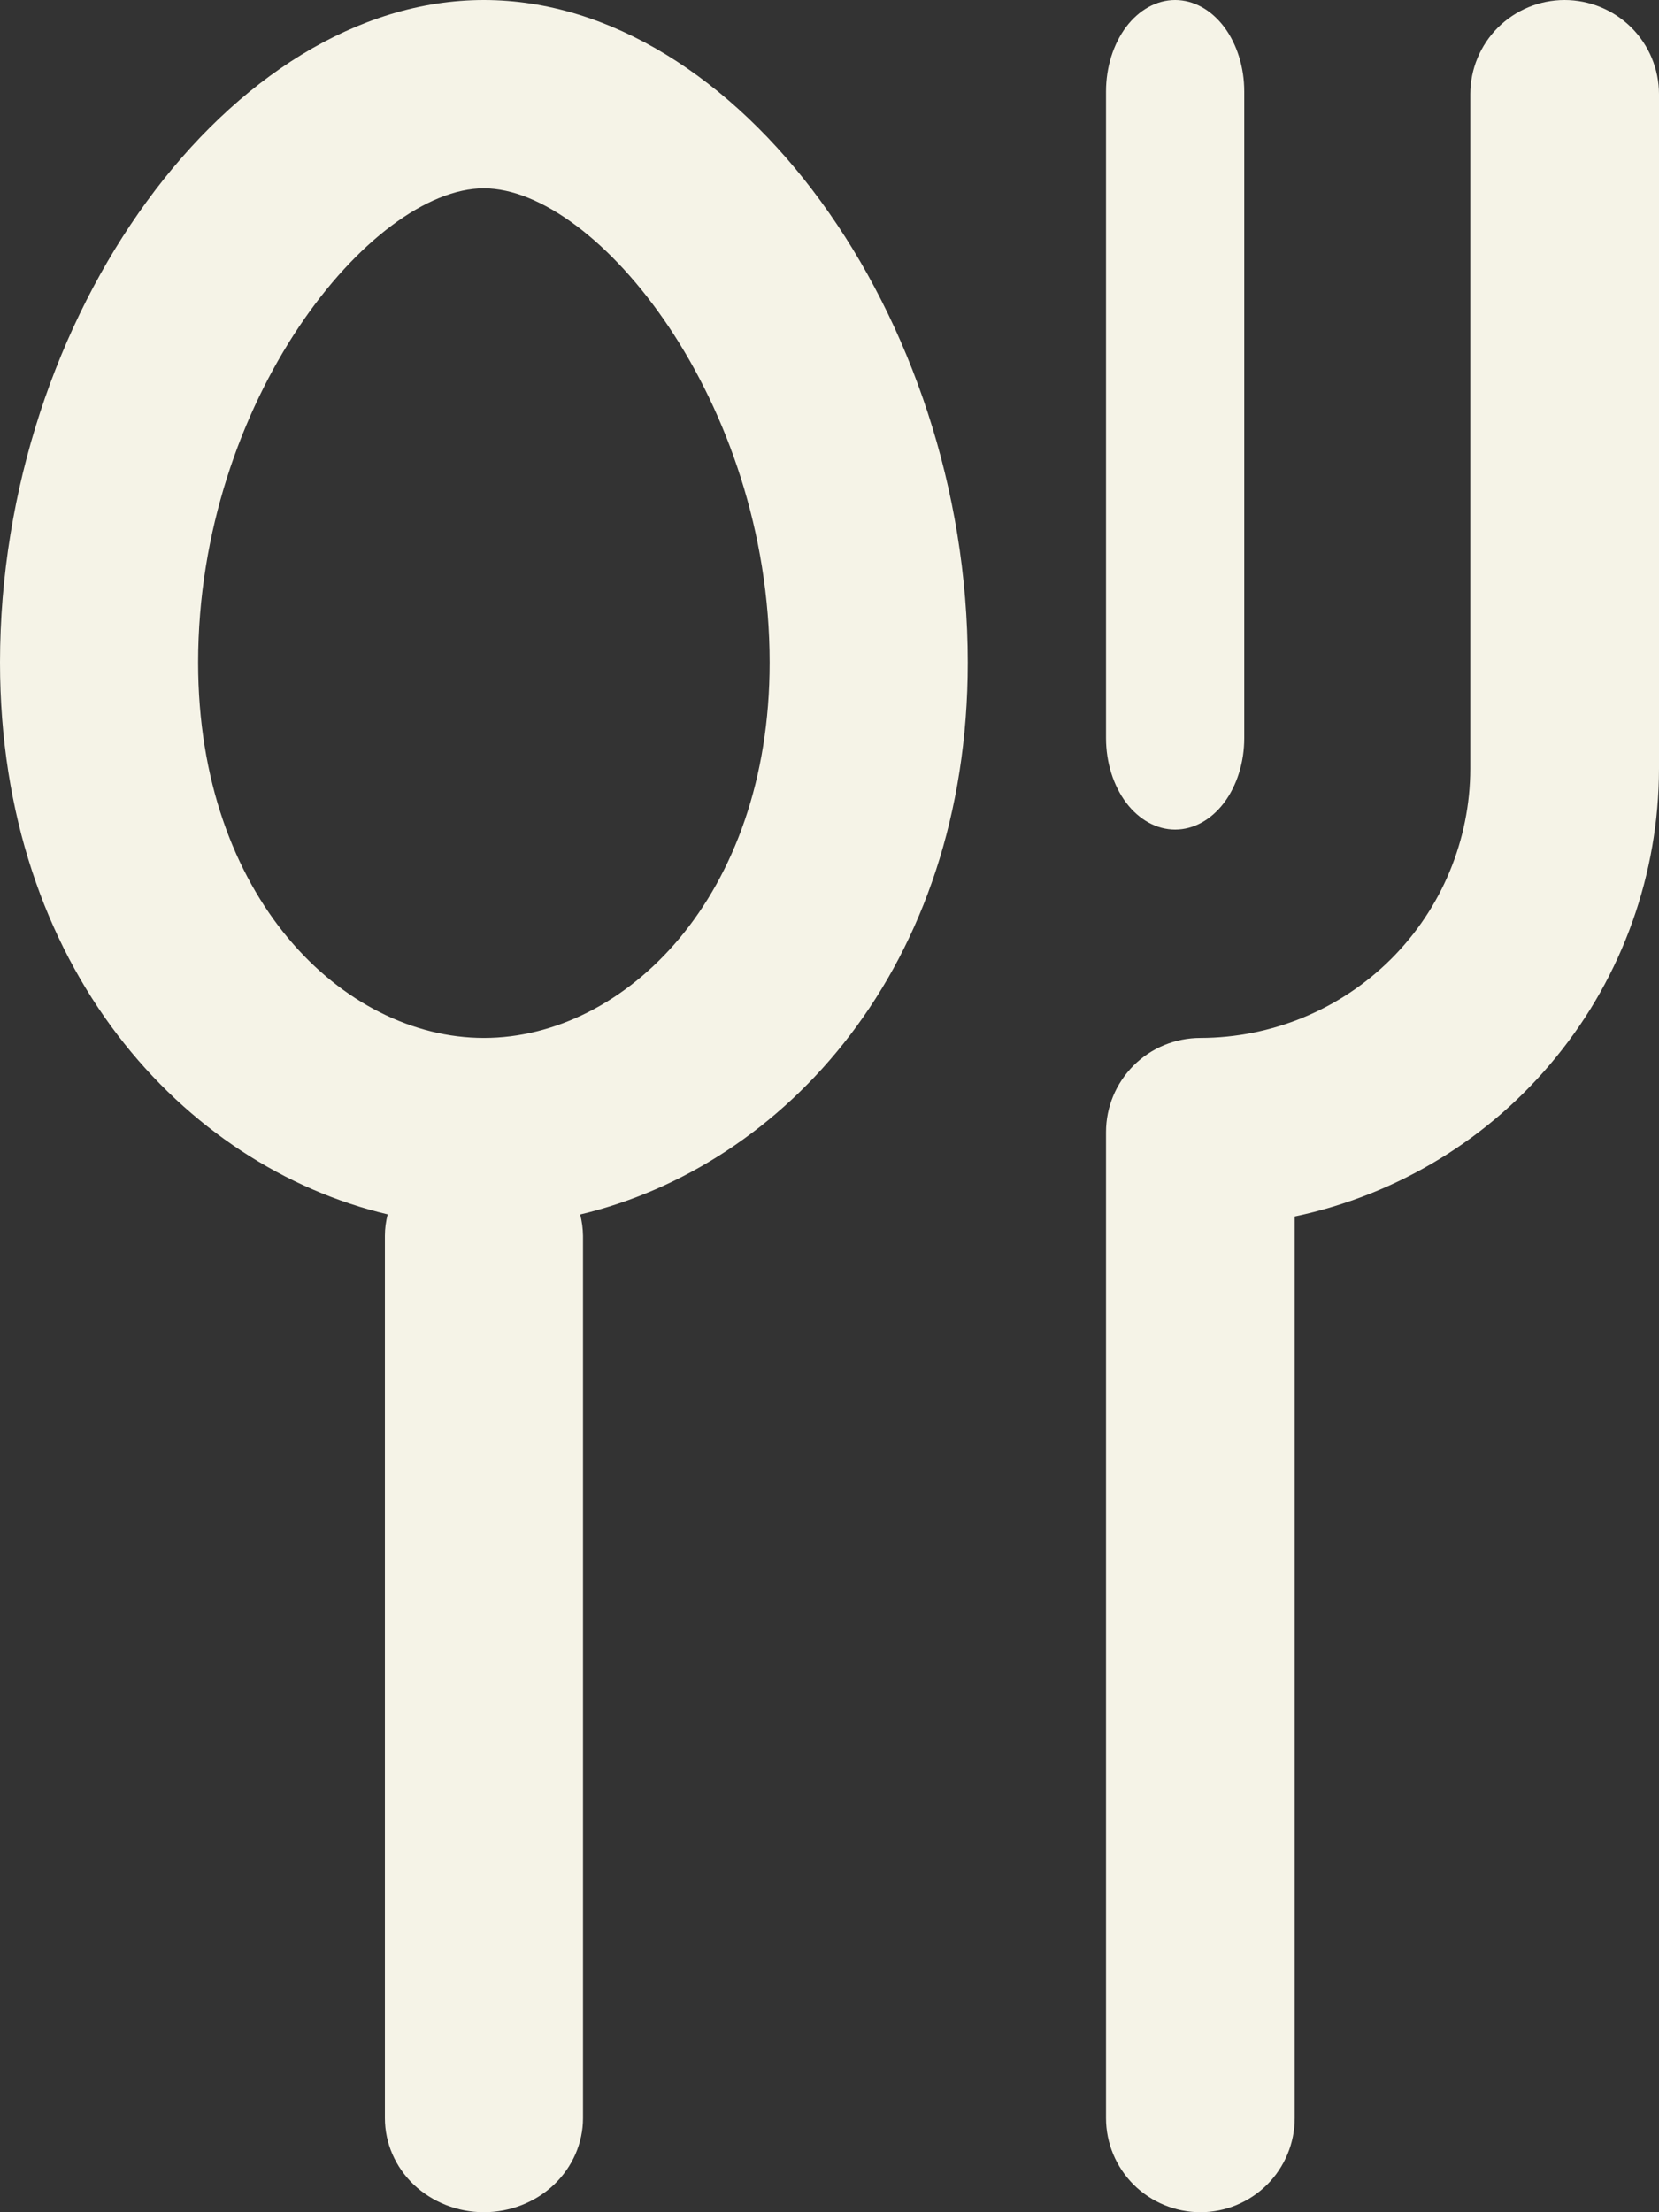
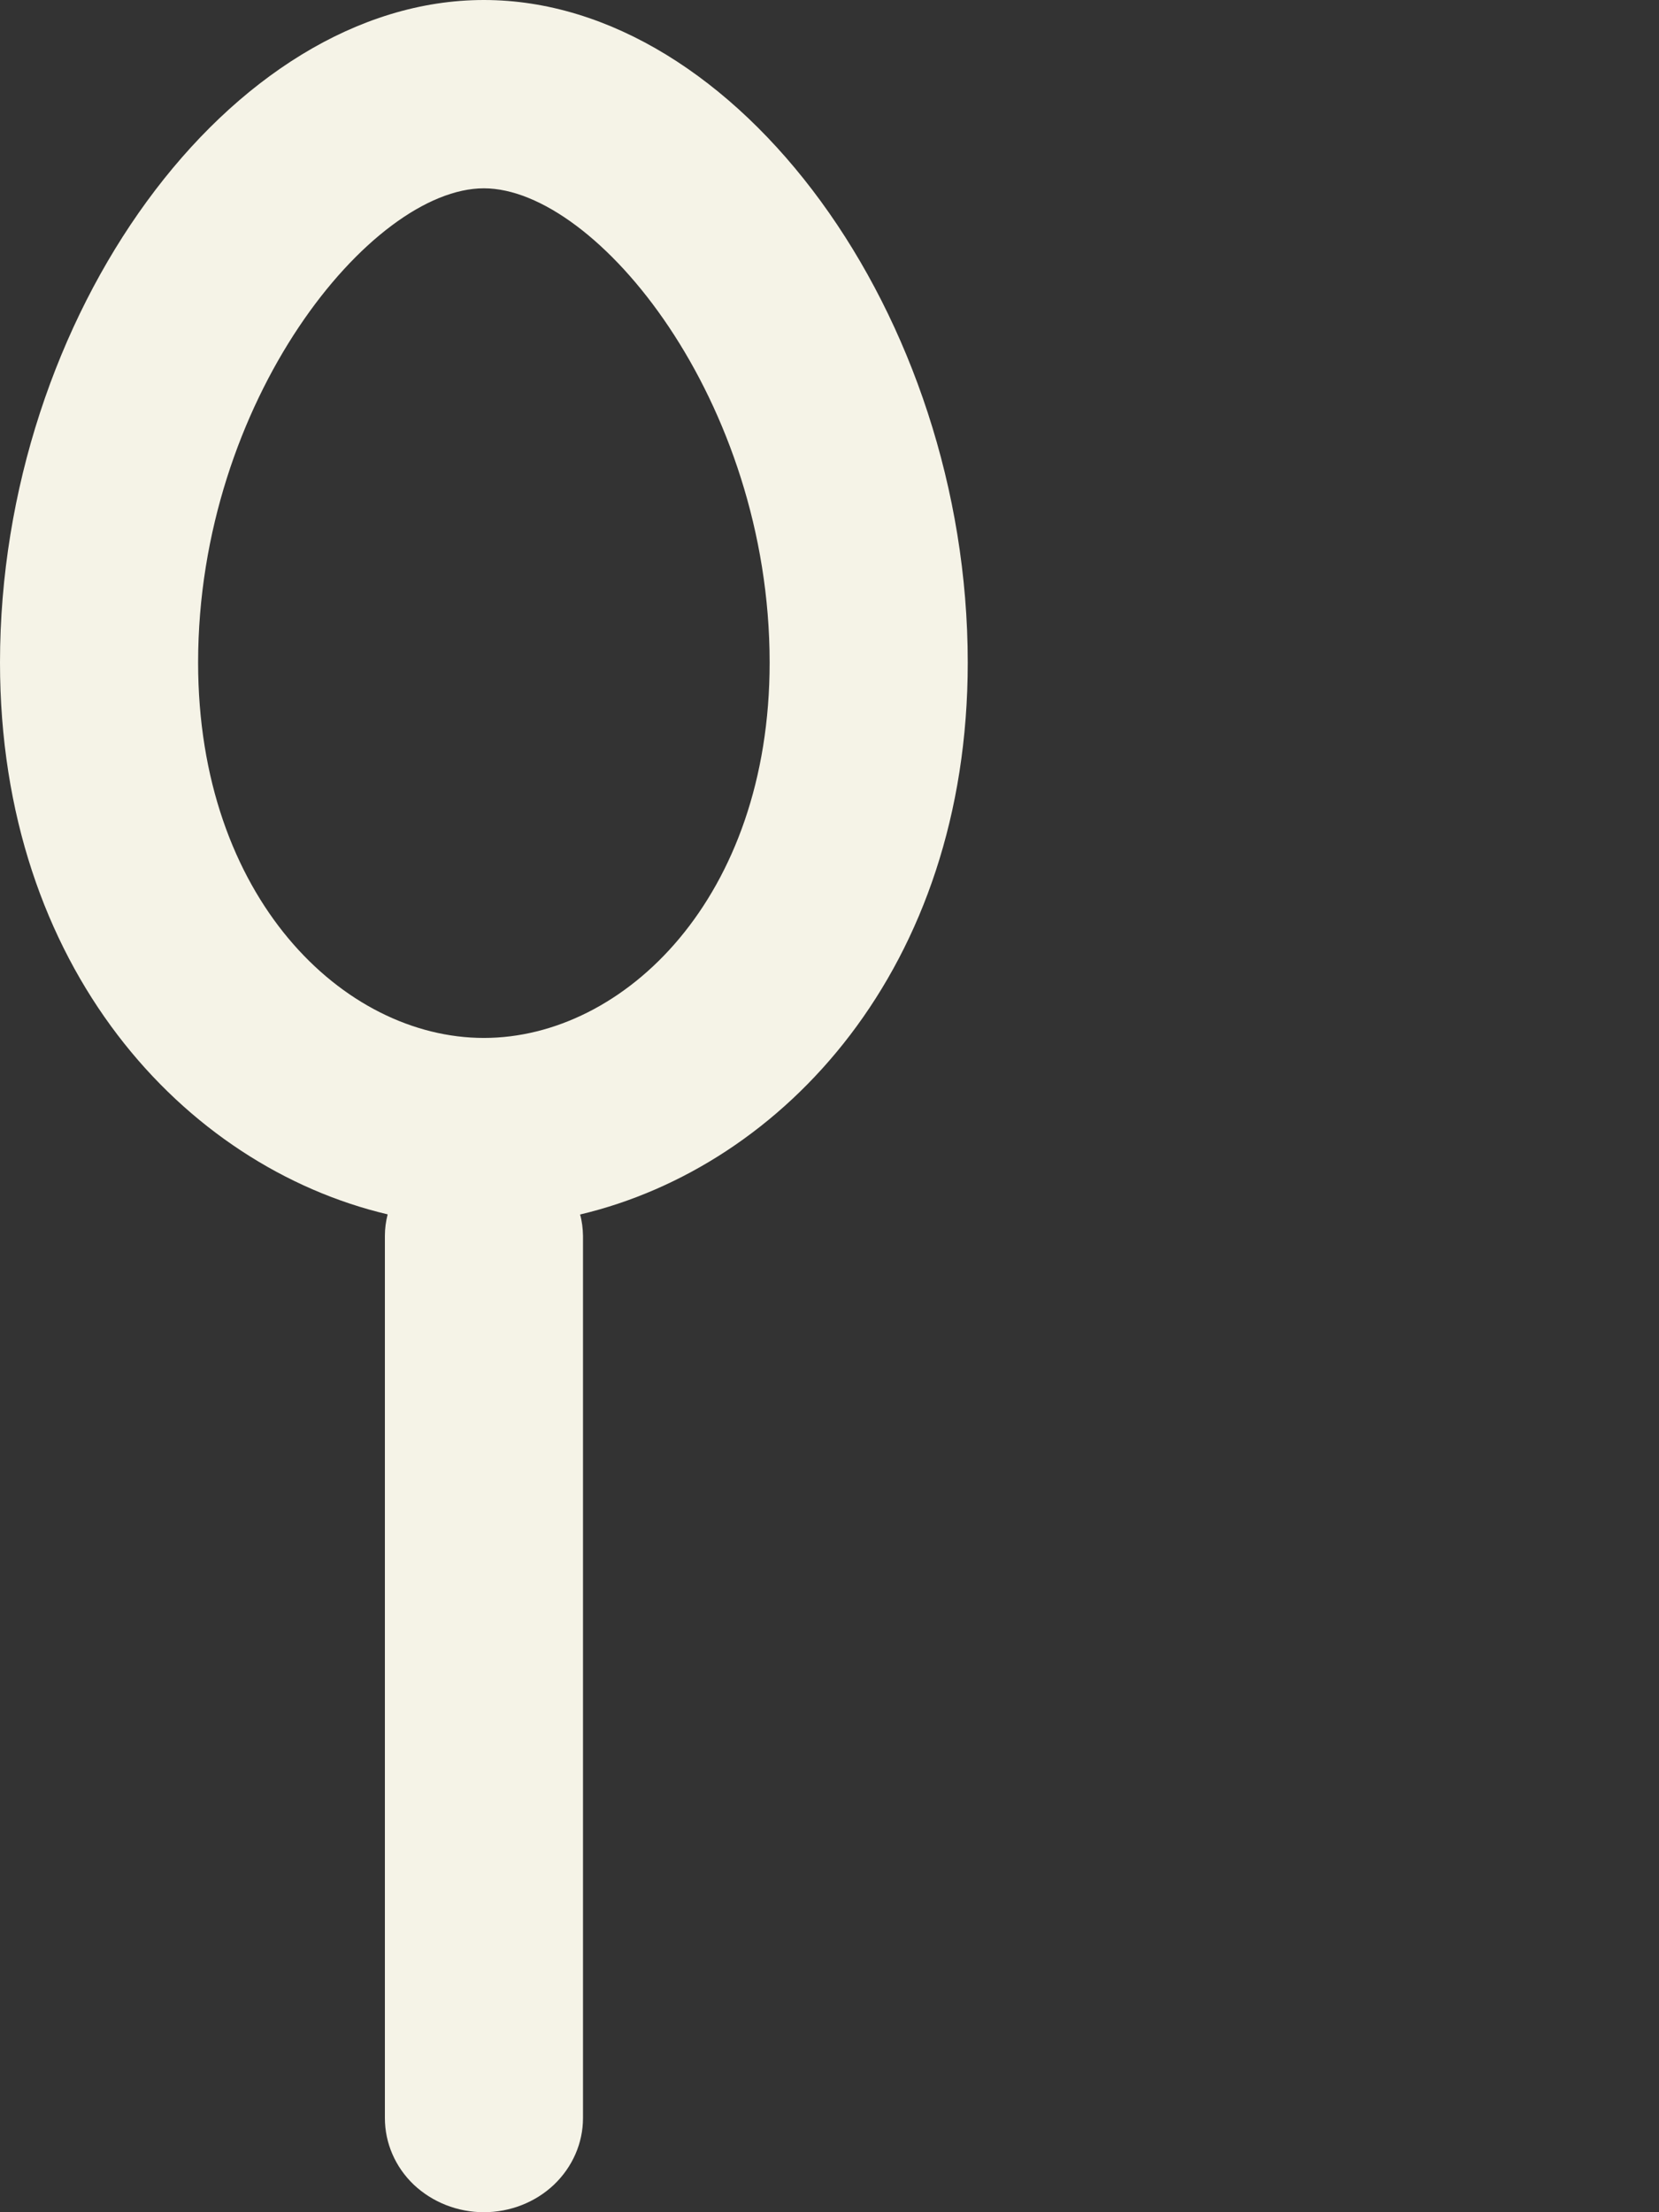
<svg xmlns="http://www.w3.org/2000/svg" width="12" height="16" viewBox="0 0 12 16" fill="none">
  <rect x="0" y="0" width="12" height="16" fill="#333333" stroke="none" />
  <path d="M2.804 8.783C2.791 8.834 2.784 8.885 2.784 8.938V15.319C2.784 15.5 2.859 15.673 2.993 15.801C3.128 15.928 3.31 16 3.5 16C3.69 16 3.873 15.928 4.007 15.801C4.141 15.673 4.217 15.5 4.217 15.319V8.938C4.216 8.886 4.21 8.834 4.196 8.784C5.669 8.435 7 6.998 7 4.792C7 2.284 5.332 0 3.5 0C1.668 0 0 2.284 0 4.792C0 6.998 1.331 8.435 2.804 8.783ZM3.5 1.362C4.316 1.362 5.567 2.898 5.567 4.792C5.567 6.491 4.516 7.507 3.5 7.507C2.484 7.507 1.433 6.491 1.433 4.792C1.433 2.898 2.684 1.362 3.5 1.362Z" fill="#F5F3E7" />
-   <path d="M8.683 16C8.864 16 9.037 15.928 9.165 15.801C9.293 15.673 9.365 15.5 9.365 15.319V8.798C10.11 8.641 10.778 8.234 11.257 7.644C11.737 7.055 11.999 6.319 12 5.56V0.681C12 0.5 11.928 0.327 11.8 0.199C11.672 0.072 11.498 0 11.317 0C11.136 0 10.963 0.072 10.835 0.199C10.707 0.327 10.635 0.5 10.635 0.681V5.56C10.634 6.076 10.428 6.571 10.062 6.936C9.696 7.301 9.2 7.506 8.683 7.507C8.502 7.507 8.328 7.578 8.2 7.706C8.072 7.834 8 8.007 8 8.188V15.319C8 15.5 8.072 15.673 8.2 15.801C8.328 15.928 8.502 16 8.683 16Z" fill="#F5F3E7" />
-   <path d="M8.5 6C8.633 6 8.76 5.93 8.854 5.806C8.947 5.682 9 5.514 9 5.338V0.662C9 0.486 8.947 0.318 8.854 0.194C8.76 0.07 8.633 0 8.5 0C8.367 0 8.24 0.07 8.146 0.194C8.053 0.318 8 0.486 8 0.662V5.338C8 5.514 8.053 5.682 8.146 5.806C8.24 5.93 8.367 6 8.5 6Z" fill="#F5F3E7" />
</svg>